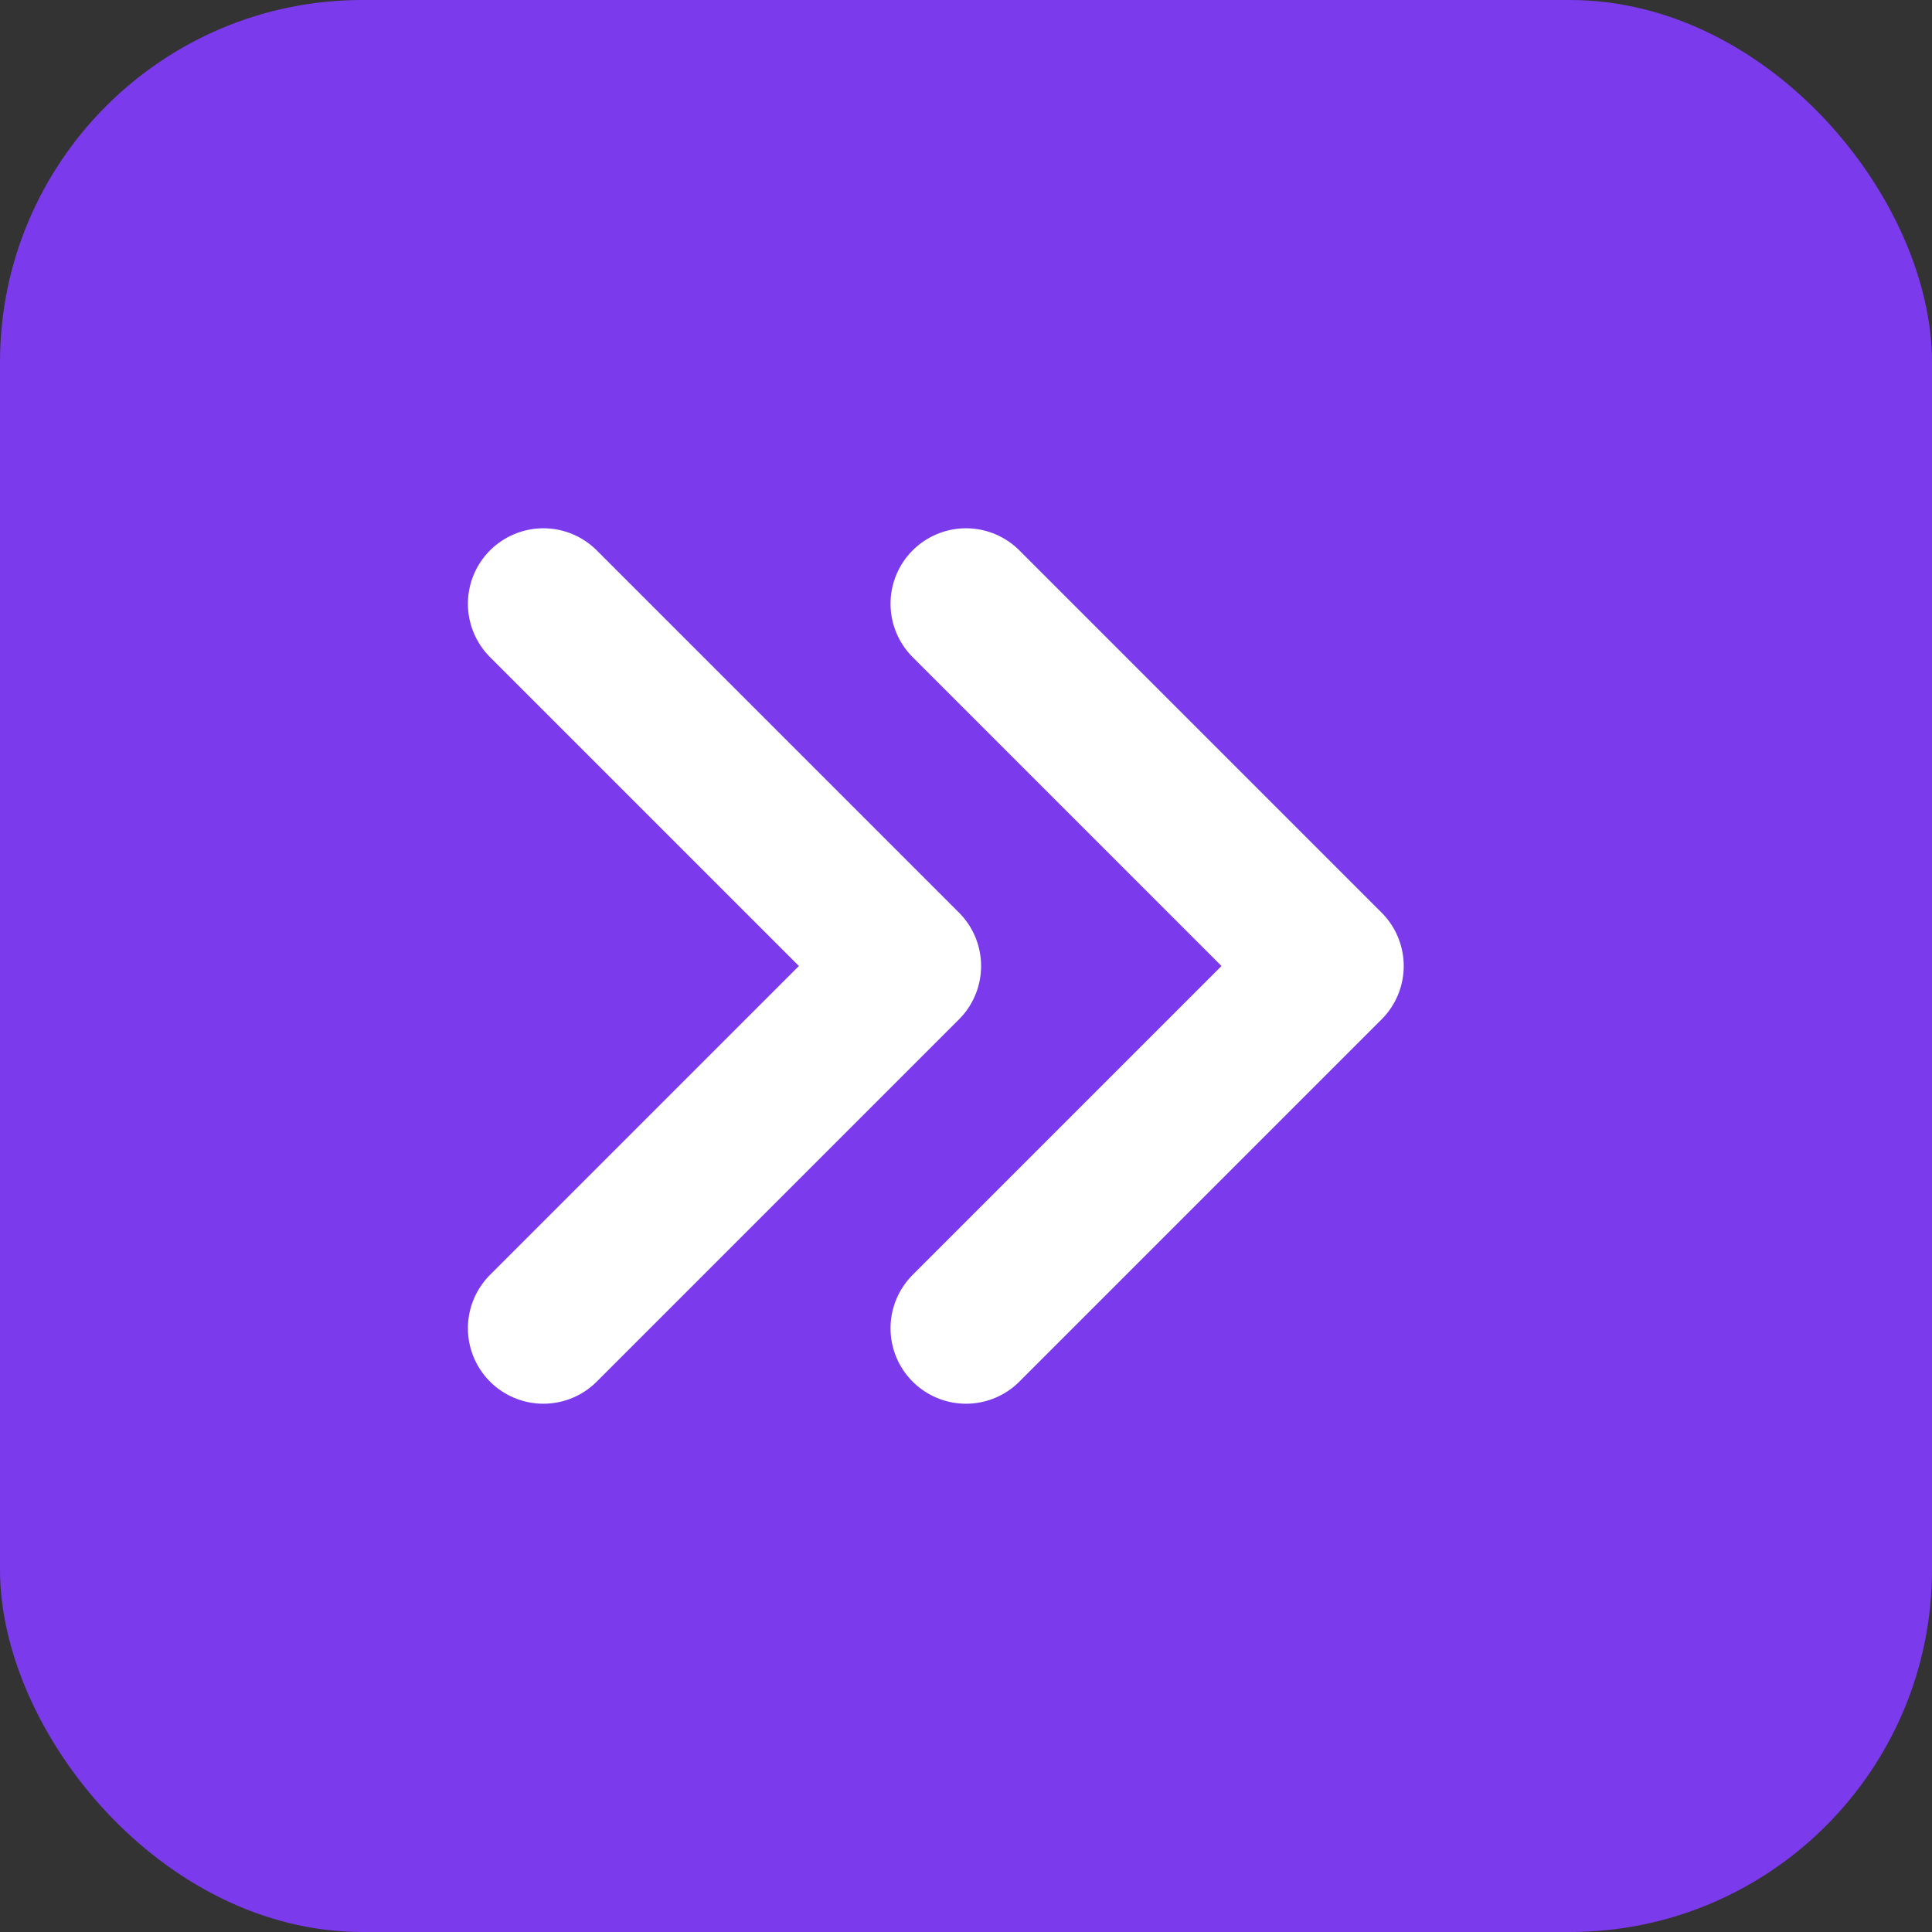
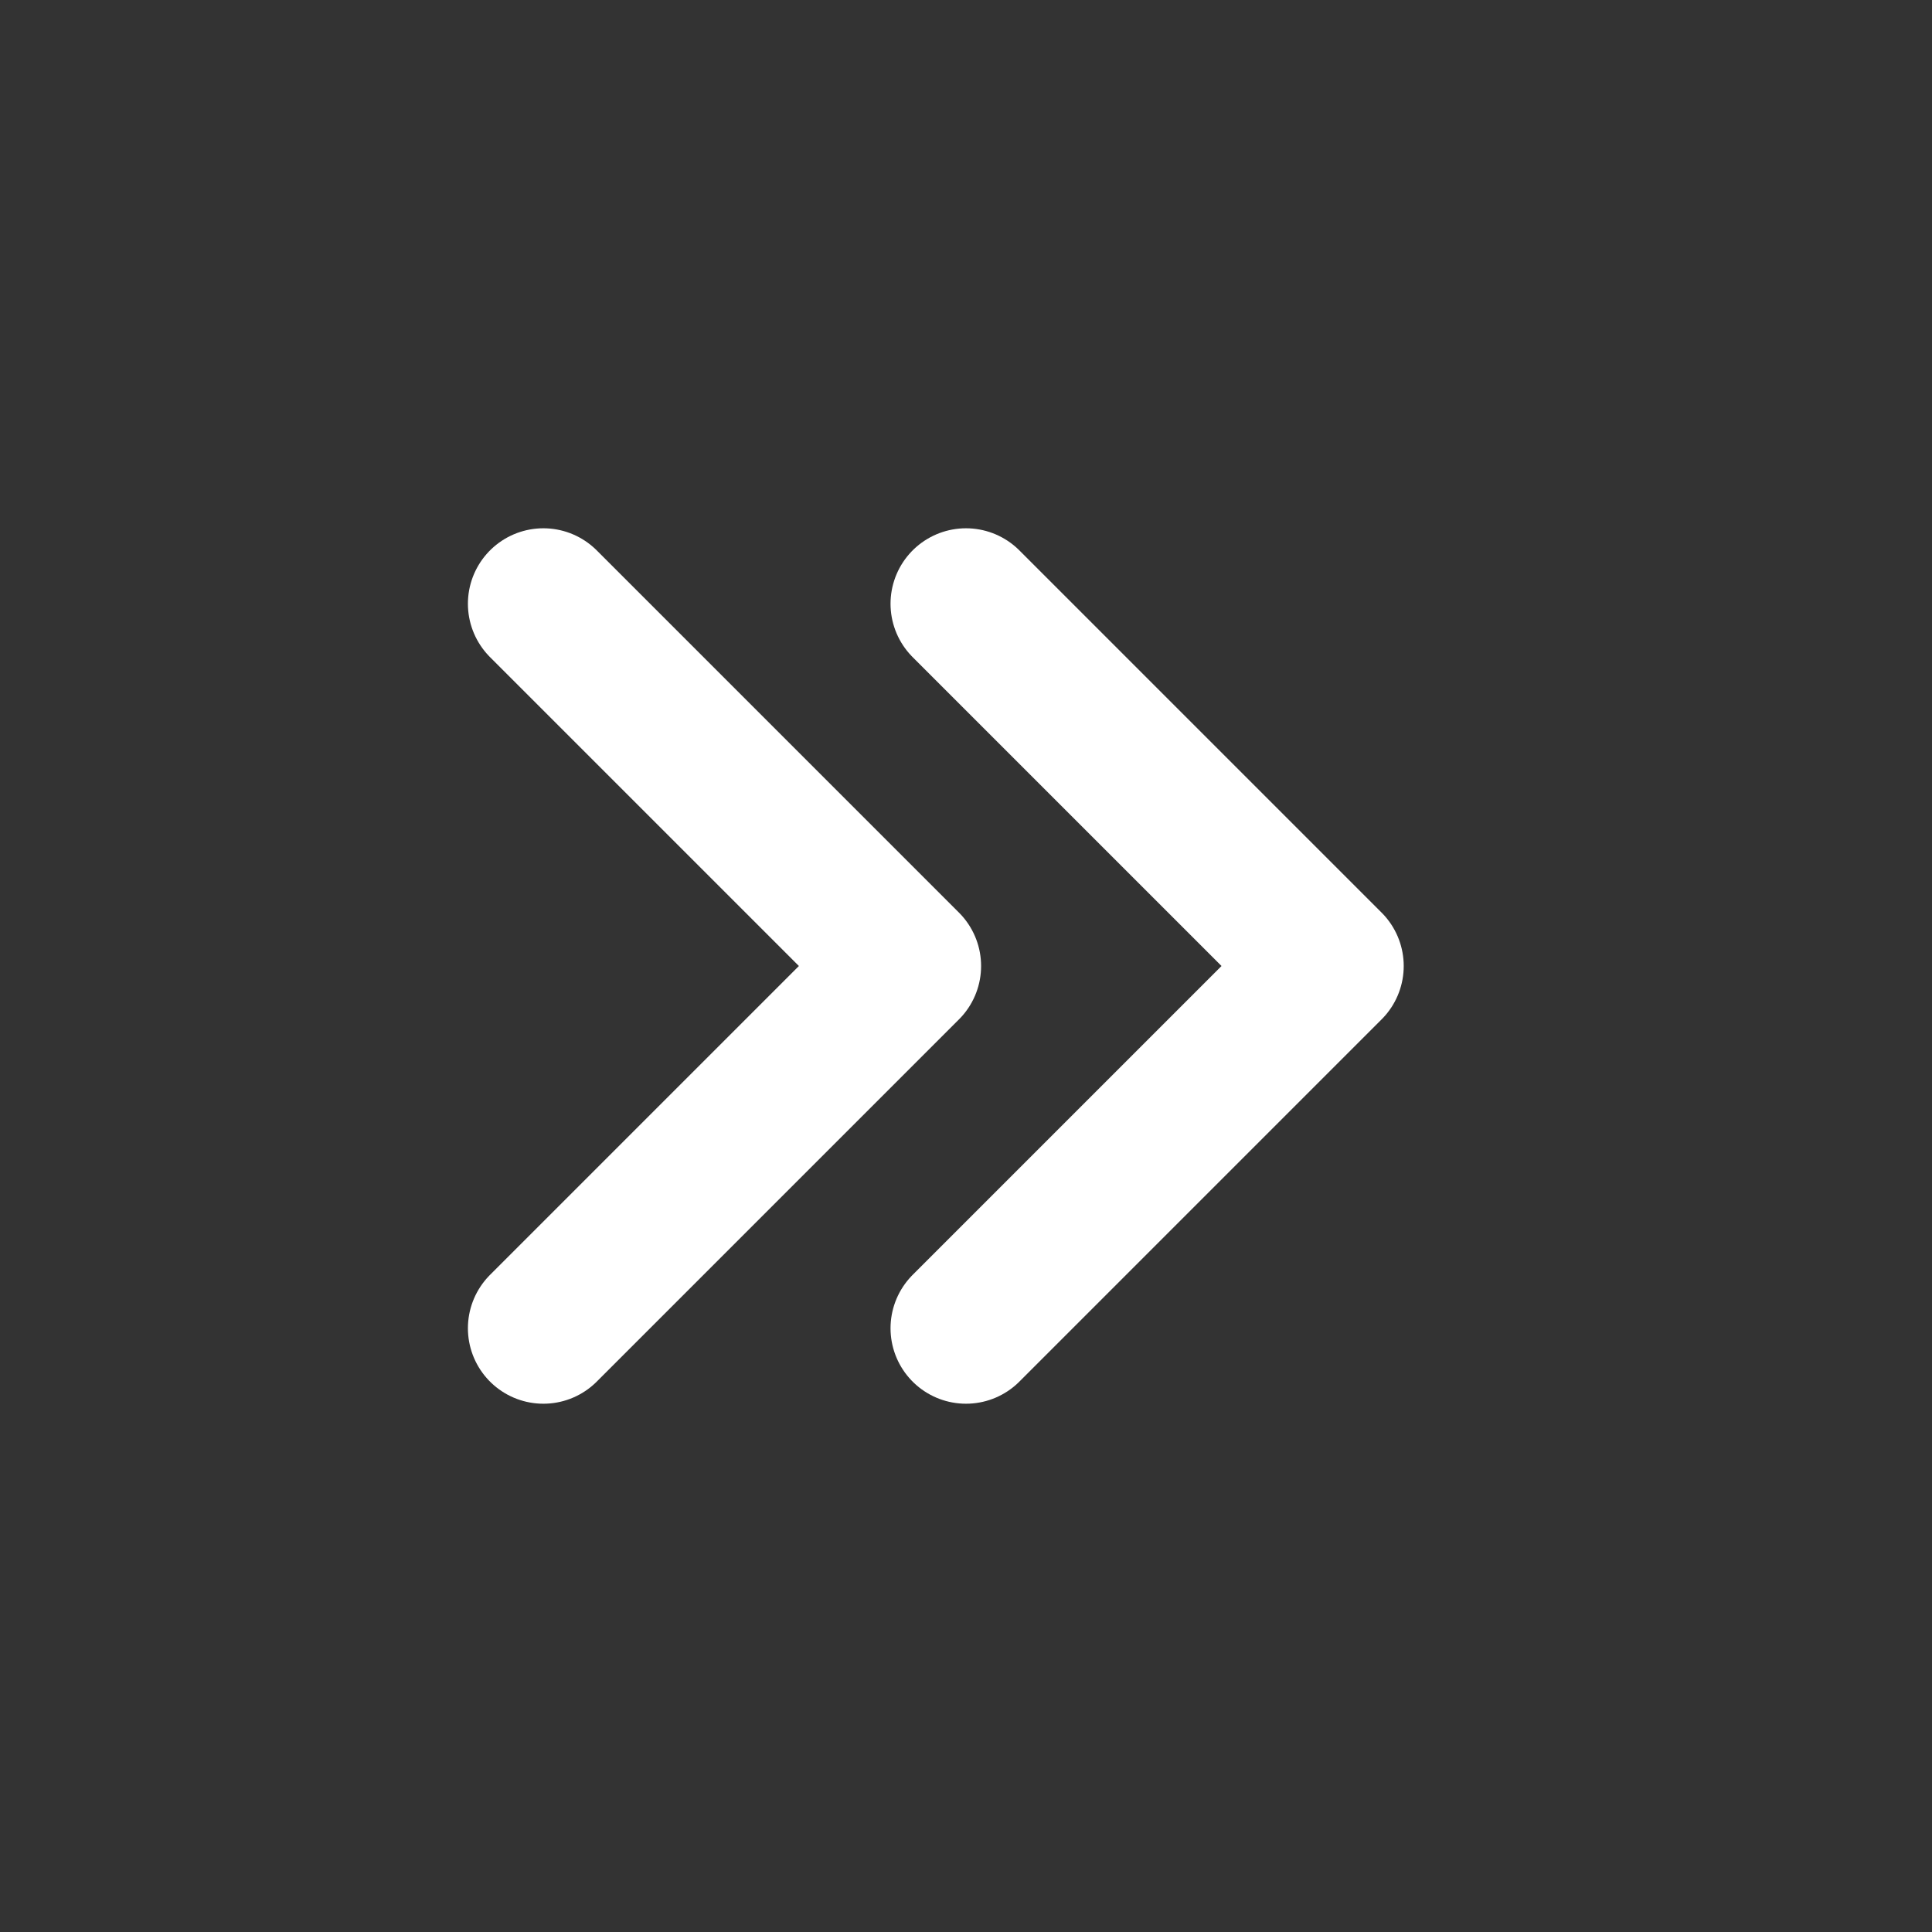
<svg xmlns="http://www.w3.org/2000/svg" width="32" height="32" viewBox="0 0 32 32" fill="none">
  <rect x="0" y="0" width="32" height="32" fill="#333333" stroke="none" />
-   <rect width="32" height="32" rx="6" fill="#7C3AED" />
  <path d="M9 10L15 16L9 22" stroke="white" stroke-width="2.5" stroke-linecap="round" stroke-linejoin="round" />
  <path d="M16 10L22 16L16 22" stroke="white" stroke-width="2.5" stroke-linecap="round" stroke-linejoin="round" />
</svg>